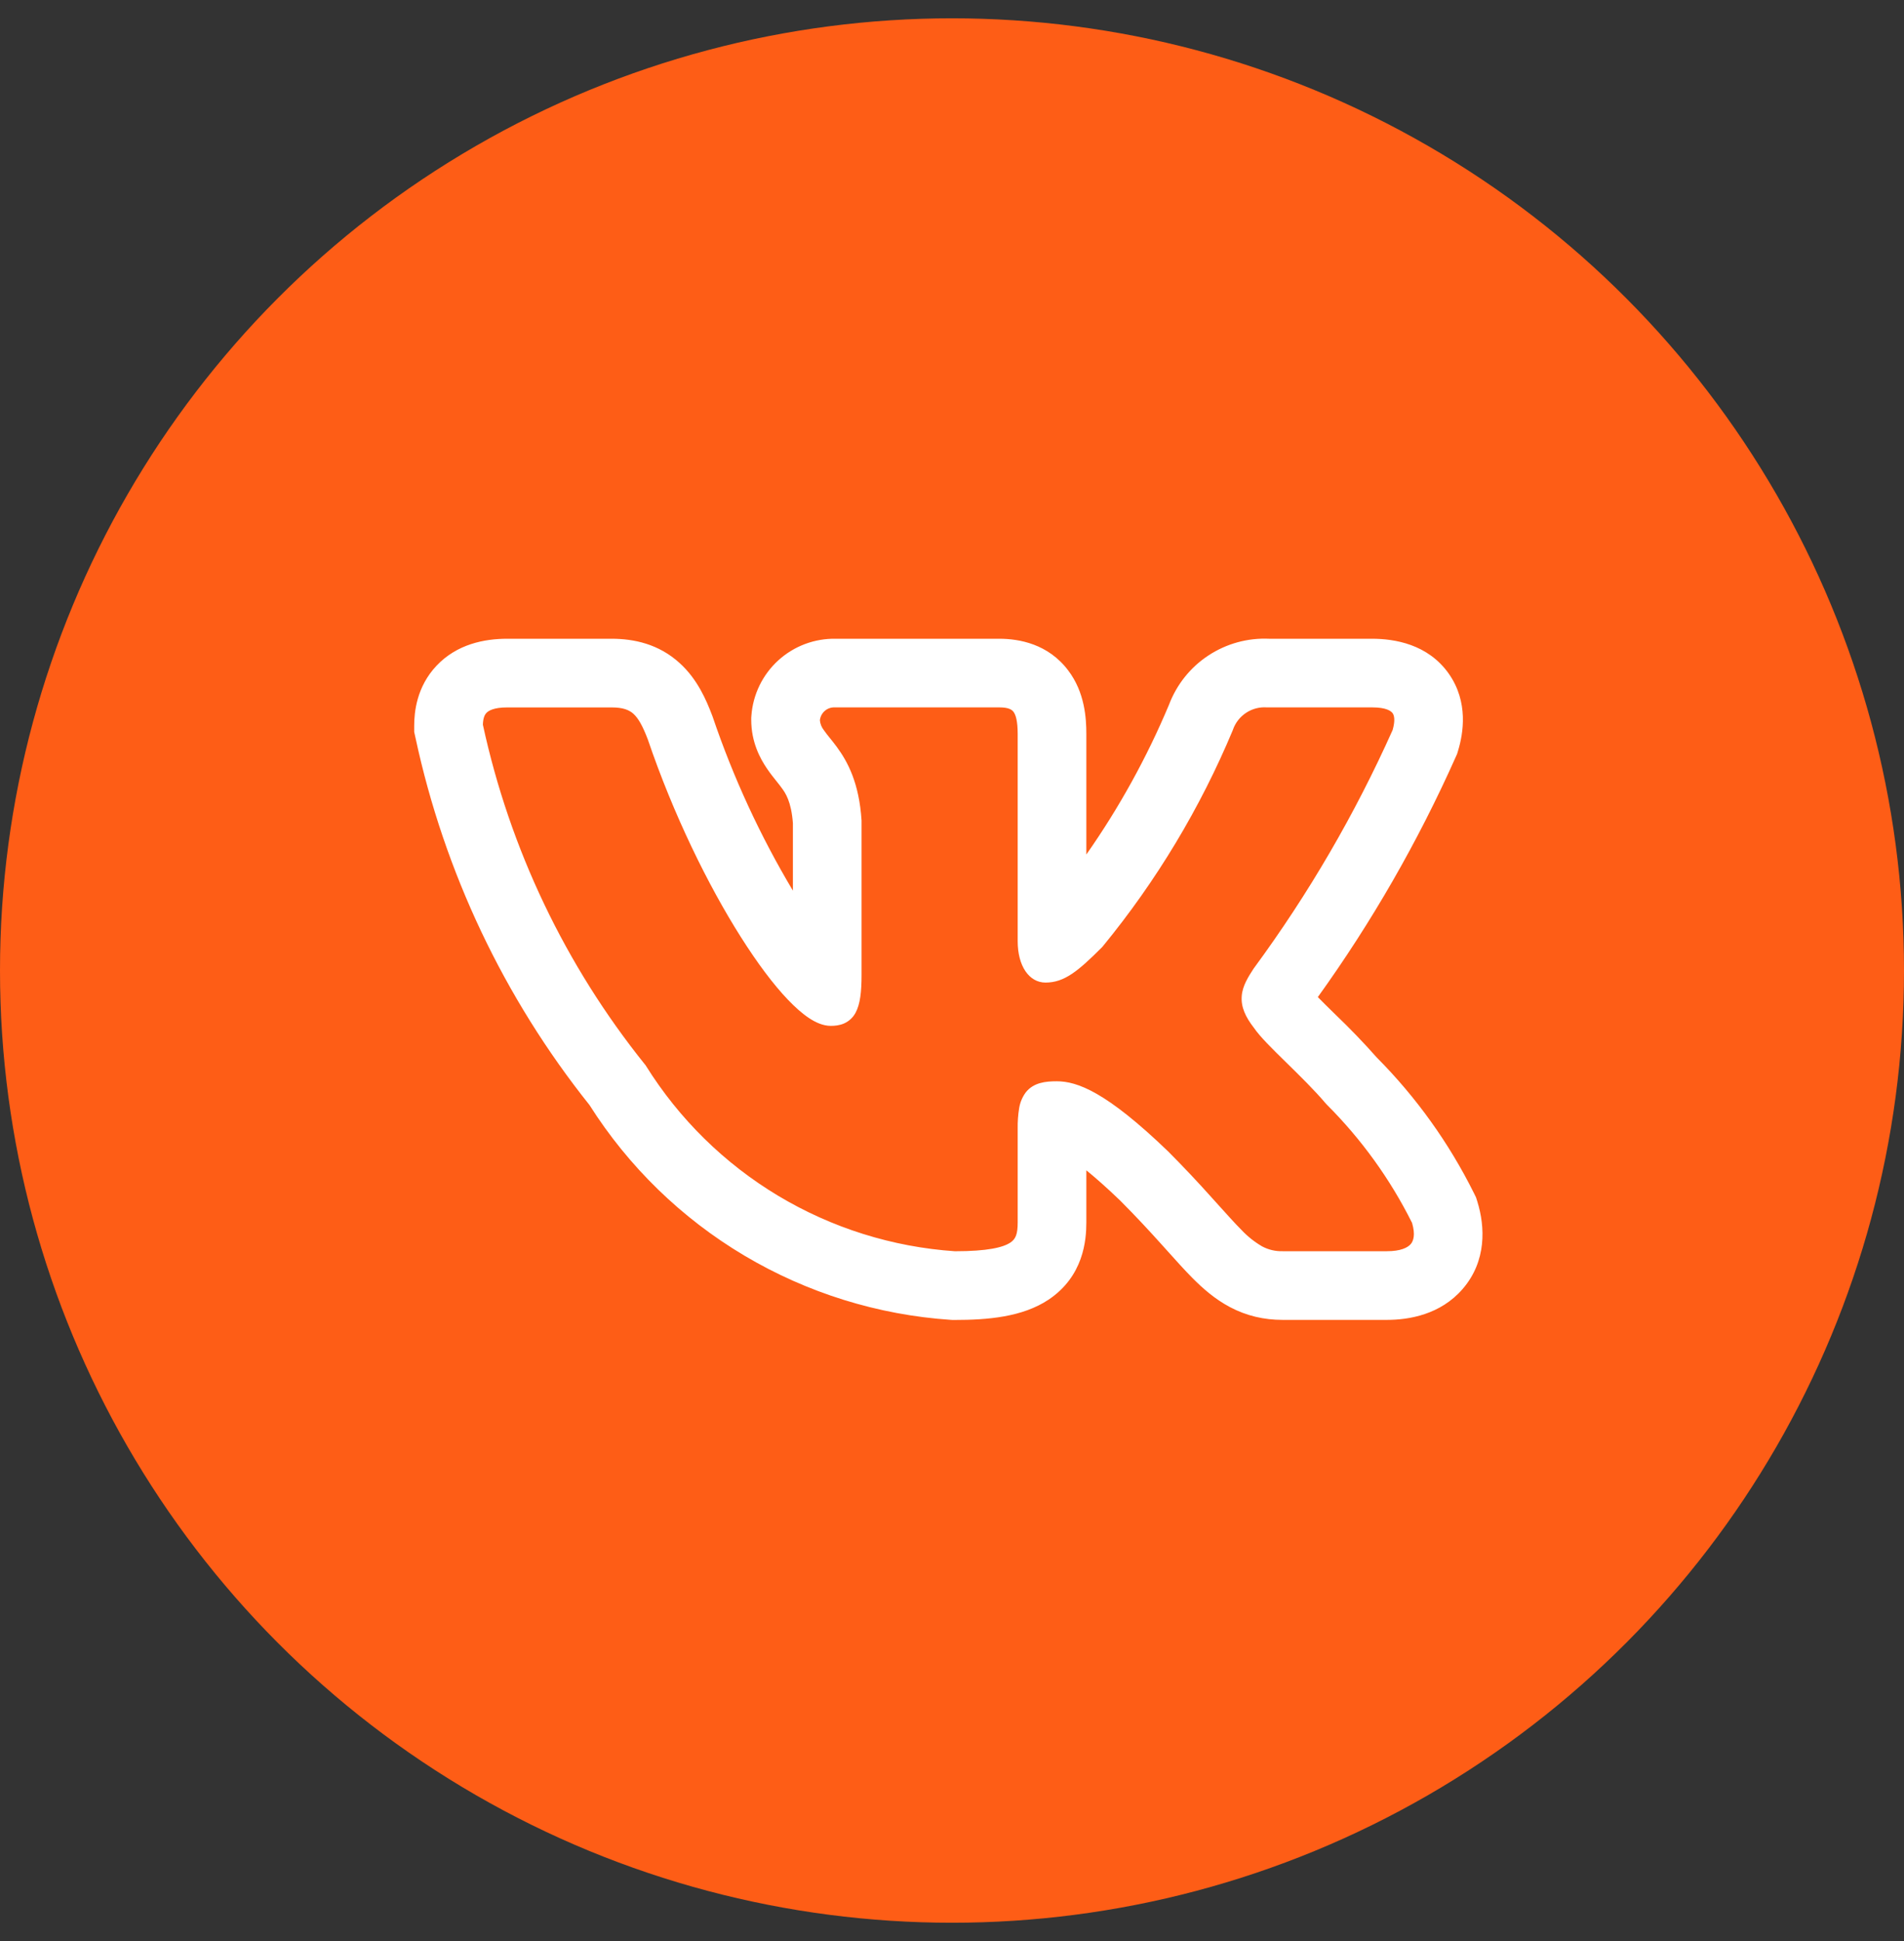
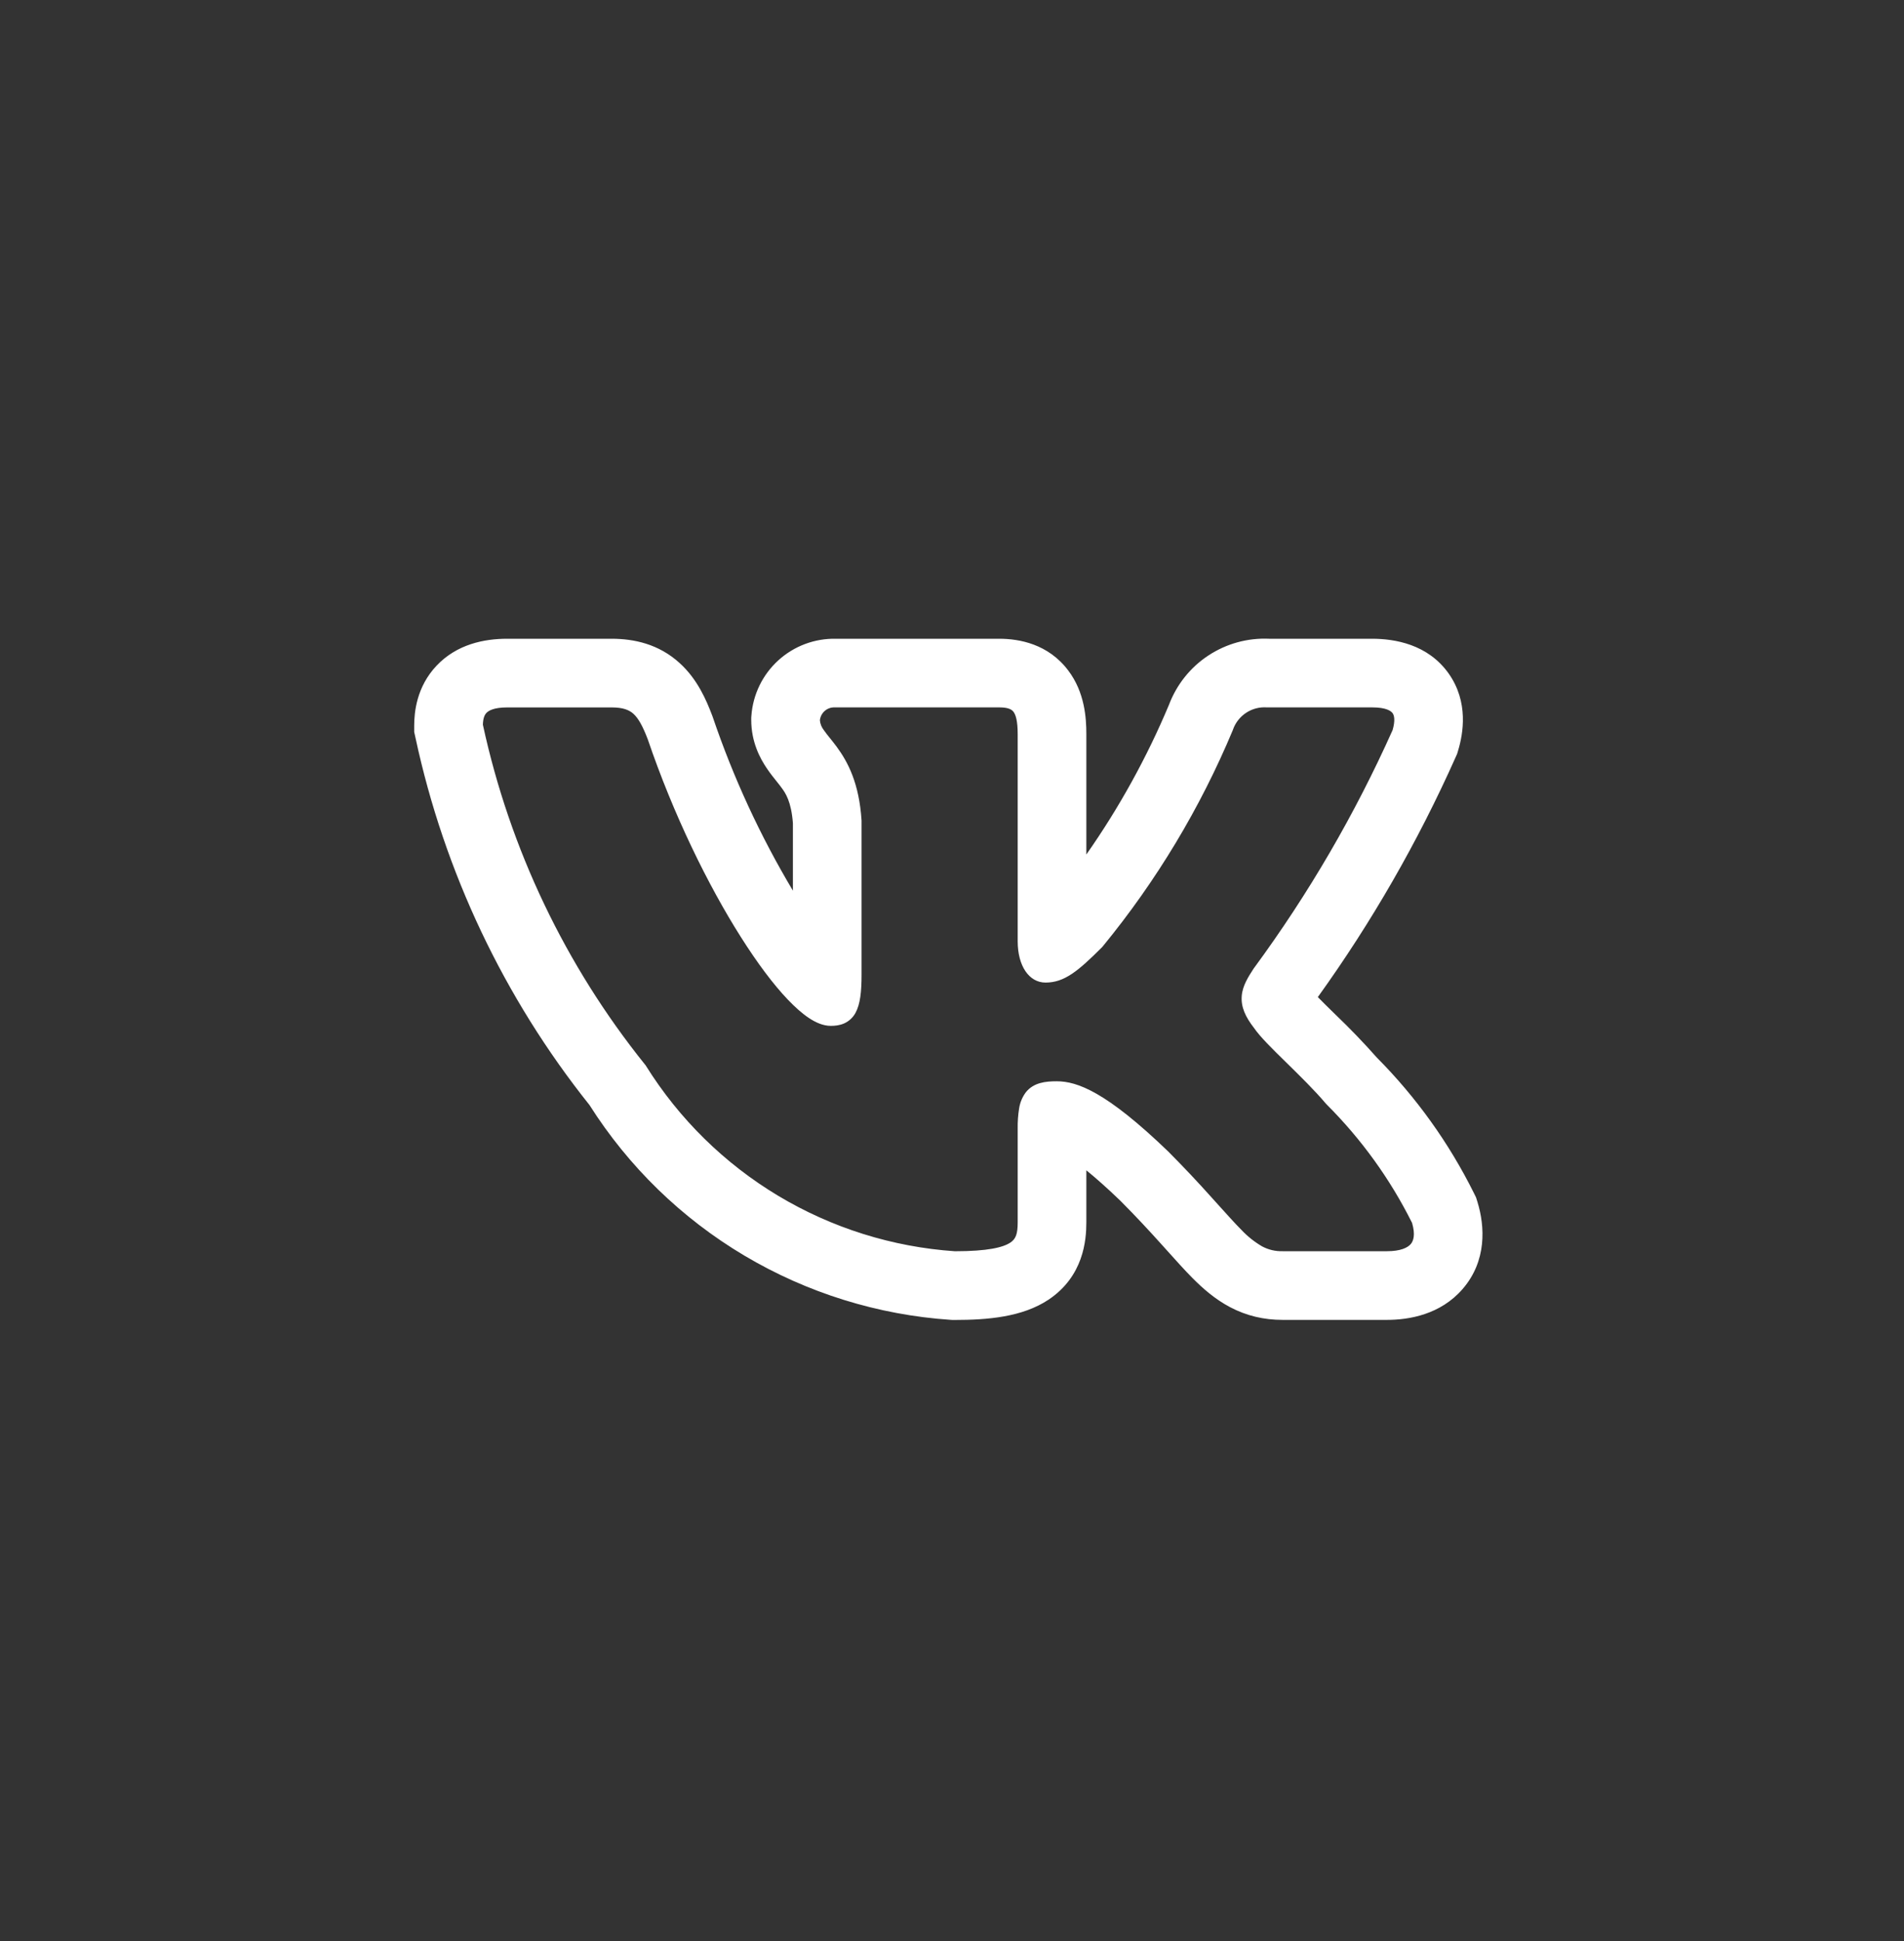
<svg xmlns="http://www.w3.org/2000/svg" width="52" height="53" viewBox="0 0 52 53" fill="none">
  <rect x="0" y="0" width="52" height="53" fill="#333333" stroke="none" />
-   <circle cx="26" cy="26.5" r="26" fill="#FE5D16" />
  <path fill-rule="evenodd" clip-rule="evenodd" d="M40.256 32.581C39.576 31.212 38.68 29.961 37.602 28.876C37.242 28.469 36.864 28.077 36.471 27.701L36.424 27.655C36.278 27.514 36.134 27.37 35.991 27.225C37.465 25.176 38.725 22.982 39.754 20.677L39.795 20.585L39.824 20.488C39.96 20.034 40.115 19.171 39.565 18.391C38.995 17.586 38.084 17.441 37.472 17.441H34.664C34.076 17.414 33.494 17.574 33.002 17.898C32.51 18.221 32.134 18.693 31.926 19.244C31.322 20.683 30.565 22.054 29.669 23.332V20.041C29.669 19.616 29.629 18.904 29.172 18.304C28.628 17.584 27.839 17.441 27.291 17.441H22.834C22.252 17.428 21.688 17.639 21.257 18.03C20.827 18.422 20.563 18.963 20.521 19.544L20.517 19.6V19.656C20.517 20.262 20.758 20.71 20.95 20.991C21.036 21.117 21.128 21.233 21.186 21.305L21.199 21.321C21.261 21.399 21.302 21.45 21.344 21.508C21.454 21.655 21.61 21.885 21.655 22.477V24.319C20.76 22.82 20.027 21.232 19.466 19.579L19.456 19.551L19.446 19.525C19.294 19.126 19.05 18.546 18.561 18.104C17.991 17.585 17.316 17.441 16.703 17.441H13.852C13.231 17.441 12.482 17.586 11.924 18.175C11.375 18.755 11.312 19.45 11.312 19.817V19.985L11.348 20.148C12.135 23.811 13.762 27.243 16.099 30.172C17.167 31.857 18.616 33.266 20.331 34.285C22.045 35.303 23.975 35.904 25.965 36.038L26.016 36.041H26.069C26.976 36.041 27.922 35.962 28.634 35.489C29.593 34.849 29.669 33.867 29.669 33.377V31.955C29.915 32.155 30.22 32.422 30.594 32.782C31.046 33.235 31.406 33.627 31.715 33.97L31.88 34.153C32.12 34.42 32.356 34.684 32.571 34.9C32.841 35.171 33.175 35.47 33.593 35.691C34.046 35.93 34.523 36.039 35.028 36.039H37.879C38.48 36.039 39.341 35.896 39.947 35.194C40.608 34.429 40.557 33.49 40.35 32.816L40.312 32.695L40.256 32.581ZM33.106 32.714C32.719 32.281 32.32 31.858 31.91 31.446L31.906 31.442C30.21 29.808 29.419 29.524 28.859 29.524C28.56 29.524 28.231 29.556 28.017 29.824C27.922 29.952 27.859 30.101 27.834 30.259C27.804 30.442 27.791 30.628 27.794 30.814V33.377C27.794 33.696 27.741 33.83 27.594 33.928C27.398 34.059 26.979 34.165 26.08 34.165C24.373 34.049 22.718 33.529 21.25 32.649C19.783 31.768 18.546 30.552 17.64 29.1L17.63 29.084L17.617 29.069C15.44 26.361 13.924 23.183 13.188 19.788C13.193 19.625 13.227 19.526 13.285 19.466C13.344 19.404 13.488 19.316 13.852 19.316H16.703C17.019 19.316 17.184 19.386 17.302 19.492C17.435 19.615 17.552 19.821 17.692 20.189C18.392 22.246 19.337 24.171 20.234 25.586C20.681 26.293 21.121 26.881 21.519 27.297C21.718 27.505 21.911 27.677 22.098 27.8C22.276 27.918 22.48 28.011 22.69 28.011C22.8 28.011 22.929 27.999 23.052 27.945C23.186 27.886 23.296 27.784 23.365 27.655C23.494 27.42 23.53 27.074 23.53 26.62V22.404C23.464 21.381 23.155 20.805 22.855 20.396C22.794 20.315 22.732 20.234 22.668 20.155L22.651 20.135C22.598 20.07 22.547 20.003 22.499 19.935C22.438 19.858 22.401 19.765 22.392 19.668C22.402 19.568 22.45 19.476 22.525 19.411C22.6 19.345 22.698 19.311 22.797 19.315H27.291C27.549 19.315 27.635 19.378 27.679 19.436C27.741 19.517 27.794 19.686 27.794 20.041V25.701C27.794 26.374 28.104 26.829 28.554 26.829C29.071 26.829 29.445 26.515 30.098 25.863L30.109 25.85L30.119 25.839C31.583 24.054 32.779 22.066 33.669 19.936L33.674 19.921C33.74 19.733 33.867 19.572 34.034 19.462C34.201 19.352 34.4 19.301 34.599 19.315H37.474C37.864 19.315 37.991 19.415 38.034 19.474C38.078 19.536 38.109 19.67 38.034 19.933C37.007 22.228 35.738 24.407 34.248 26.433L34.237 26.448C34.094 26.669 33.935 26.914 33.913 27.194C33.888 27.496 34.017 27.77 34.246 28.065C34.413 28.31 34.756 28.646 35.105 28.988L35.138 29.02C35.502 29.378 35.899 29.765 36.216 30.14L36.225 30.149L36.234 30.159C37.18 31.103 37.968 32.195 38.565 33.391C38.66 33.716 38.602 33.884 38.528 33.97C38.441 34.07 38.248 34.164 37.88 34.164H35.028C34.833 34.169 34.641 34.124 34.469 34.032C34.258 33.909 34.067 33.756 33.901 33.578C33.722 33.399 33.529 33.182 33.291 32.919L33.106 32.714Z" fill="white" />
</svg>